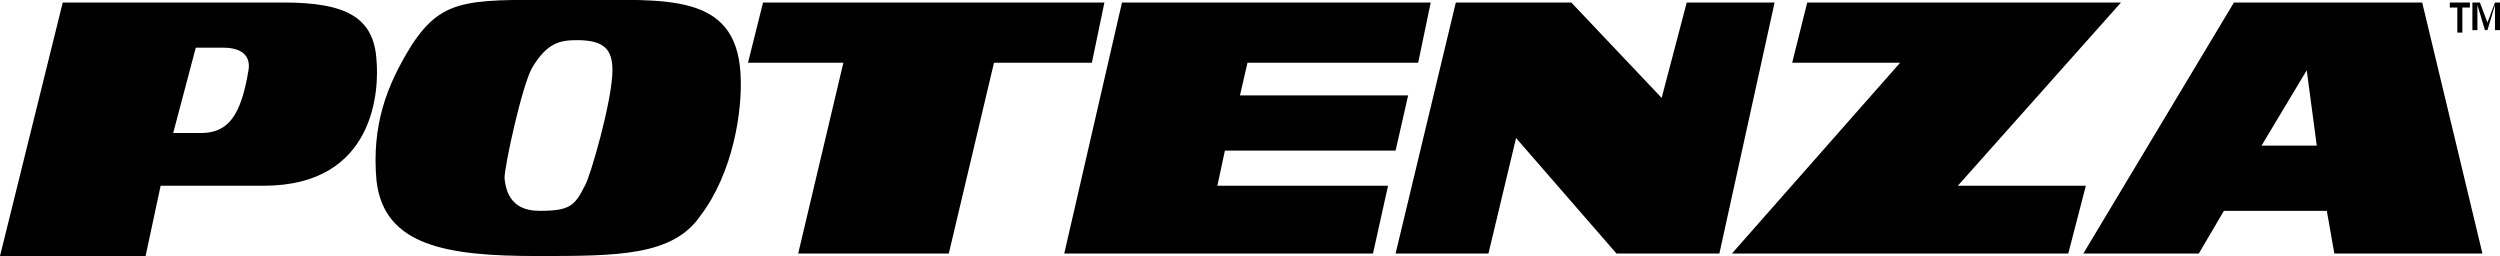
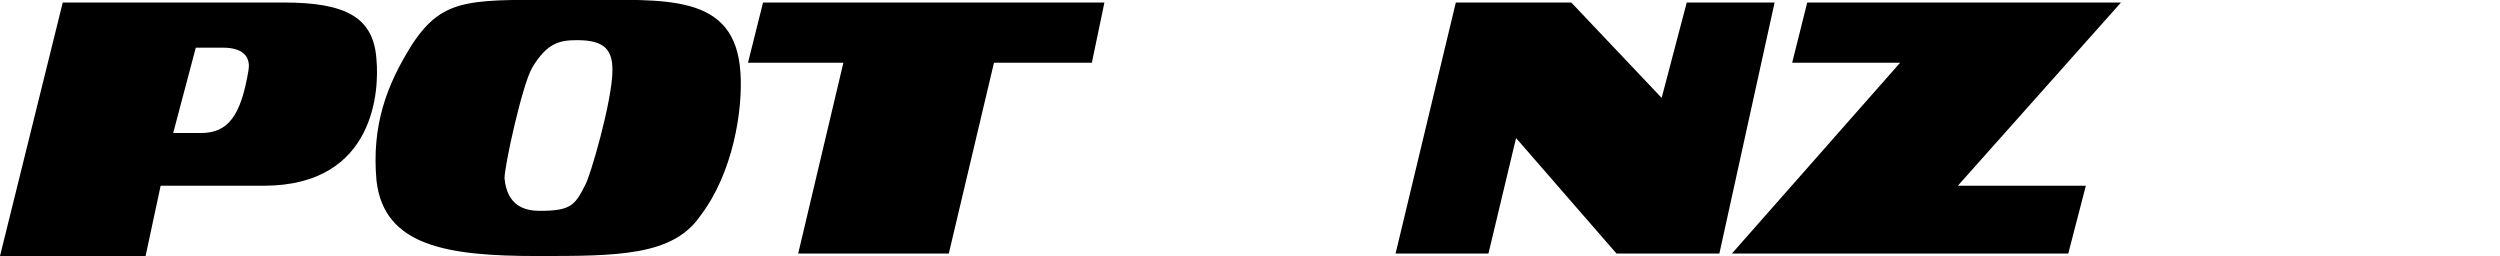
<svg xmlns="http://www.w3.org/2000/svg" xmlns:xlink="http://www.w3.org/1999/xlink" version="1.1" id="Layer_1" x="0px" y="0px" viewBox="0 0 99.6 10.2" style="enable-background:new 0 0 99.6 10.2;" xml:space="preserve">
  <style type="text/css">
	.st0{clip-path:url(#SVGID_00000163791982030988012400000011262506383489526427_);}
</style>
-   <path d="M97.6,0.1v0.2h0.3v1h0.2v-1h0.3V0.1H97.6z M99.4,0.1l-0.3,0.8l-0.3-0.8h-0.3v1.1h0.2v-1l0.3,1h0.1l0.3-1v1h0.2V0.1H99.4z" />
  <g>
    <defs>
      <rect id="SVGID_1_" width="99.6" height="10.2" />
    </defs>
    <clipPath id="SVGID_00000085934448841019558130000006736385095330798748_">
      <use xlink:href="#SVGID_1_" style="overflow:visible;" />
    </clipPath>
    <path style="clip-path:url(#SVGID_00000085934448841019558130000006736385095330798748_);" d="M2.5,0.1h8.8c2.5,0,3.6,0.6,3.7,2.3   c0.1,1.1,0,5-4.5,5H6.4l-0.6,2.8H0L2.5,0.1z M6.9,5.3H8c1.1,0,1.6-0.7,1.9-2.5c0.1-0.6-0.3-0.9-1-0.9H7.8L6.9,5.3z" />
    <path style="clip-path:url(#SVGID_00000085934448841019558130000006736385095330798748_);" d="M16.4,1.8c1.3-2,2.4-1.8,6.7-1.8   c3.4,0,6.2-0.3,6.4,2.9c0.1,1.5-0.3,4-1.6,5.7c-1.1,1.6-3.3,1.6-6.5,1.6c-3.6,0-6.1-0.4-6.4-3C14.8,5,15.4,3.4,16.4,1.8 M21.2,2.7   c-0.4,0.7-1.1,3.9-1.1,4.4c0.1,1.1,0.8,1.3,1.4,1.3c1.2,0,1.4-0.2,1.8-1c0.2-0.3,1.1-3.4,1.1-4.6c0-0.8-0.3-1.2-1.4-1.2   C22.3,1.6,21.8,1.7,21.2,2.7" />
    <polygon style="clip-path:url(#SVGID_00000085934448841019558130000006736385095330798748_);" points="30.4,0.1 29.8,2.5 33.6,2.5    31.8,10.1 37.8,10.1 39.6,2.5 43.5,2.5 44,0.1  " />
-     <polygon style="clip-path:url(#SVGID_00000085934448841019558130000006736385095330798748_);" points="44.7,0.1 42.4,10.1    54.7,10.1 55.3,7.4 48.5,7.4 48.8,6 55.6,6 56.1,3.8 49.4,3.8 49.7,2.5 56.5,2.5 57,0.1  " />
    <polygon style="clip-path:url(#SVGID_00000085934448841019558130000006736385095330798748_);" points="67.2,0.1 66.2,3.9 66.2,3.9    62.6,0.1 58,0.1 55.6,10.1 59.3,10.1 60.4,5.5 60.4,5.5 64.4,10.1 68.5,10.1 70.7,0.1  " />
    <polygon style="clip-path:url(#SVGID_00000085934448841019558130000006736385095330798748_);" points="72,0.1 71.4,2.5 75.7,2.5    75.7,2.5 69,10.1 82.4,10.1 83.1,7.4 78,7.4 78,7.4 84.5,0.1  " />
-     <path style="clip-path:url(#SVGID_00000085934448841019558130000006736385095330798748_);" d="M91.9,2.8l0.4,3h-2.2L91.9,2.8z    M89,0.1l-6,10h4.6l1-1.7h4.1l0.3,1.7h5.9l-2.4-10H89z" />
  </g>
</svg>